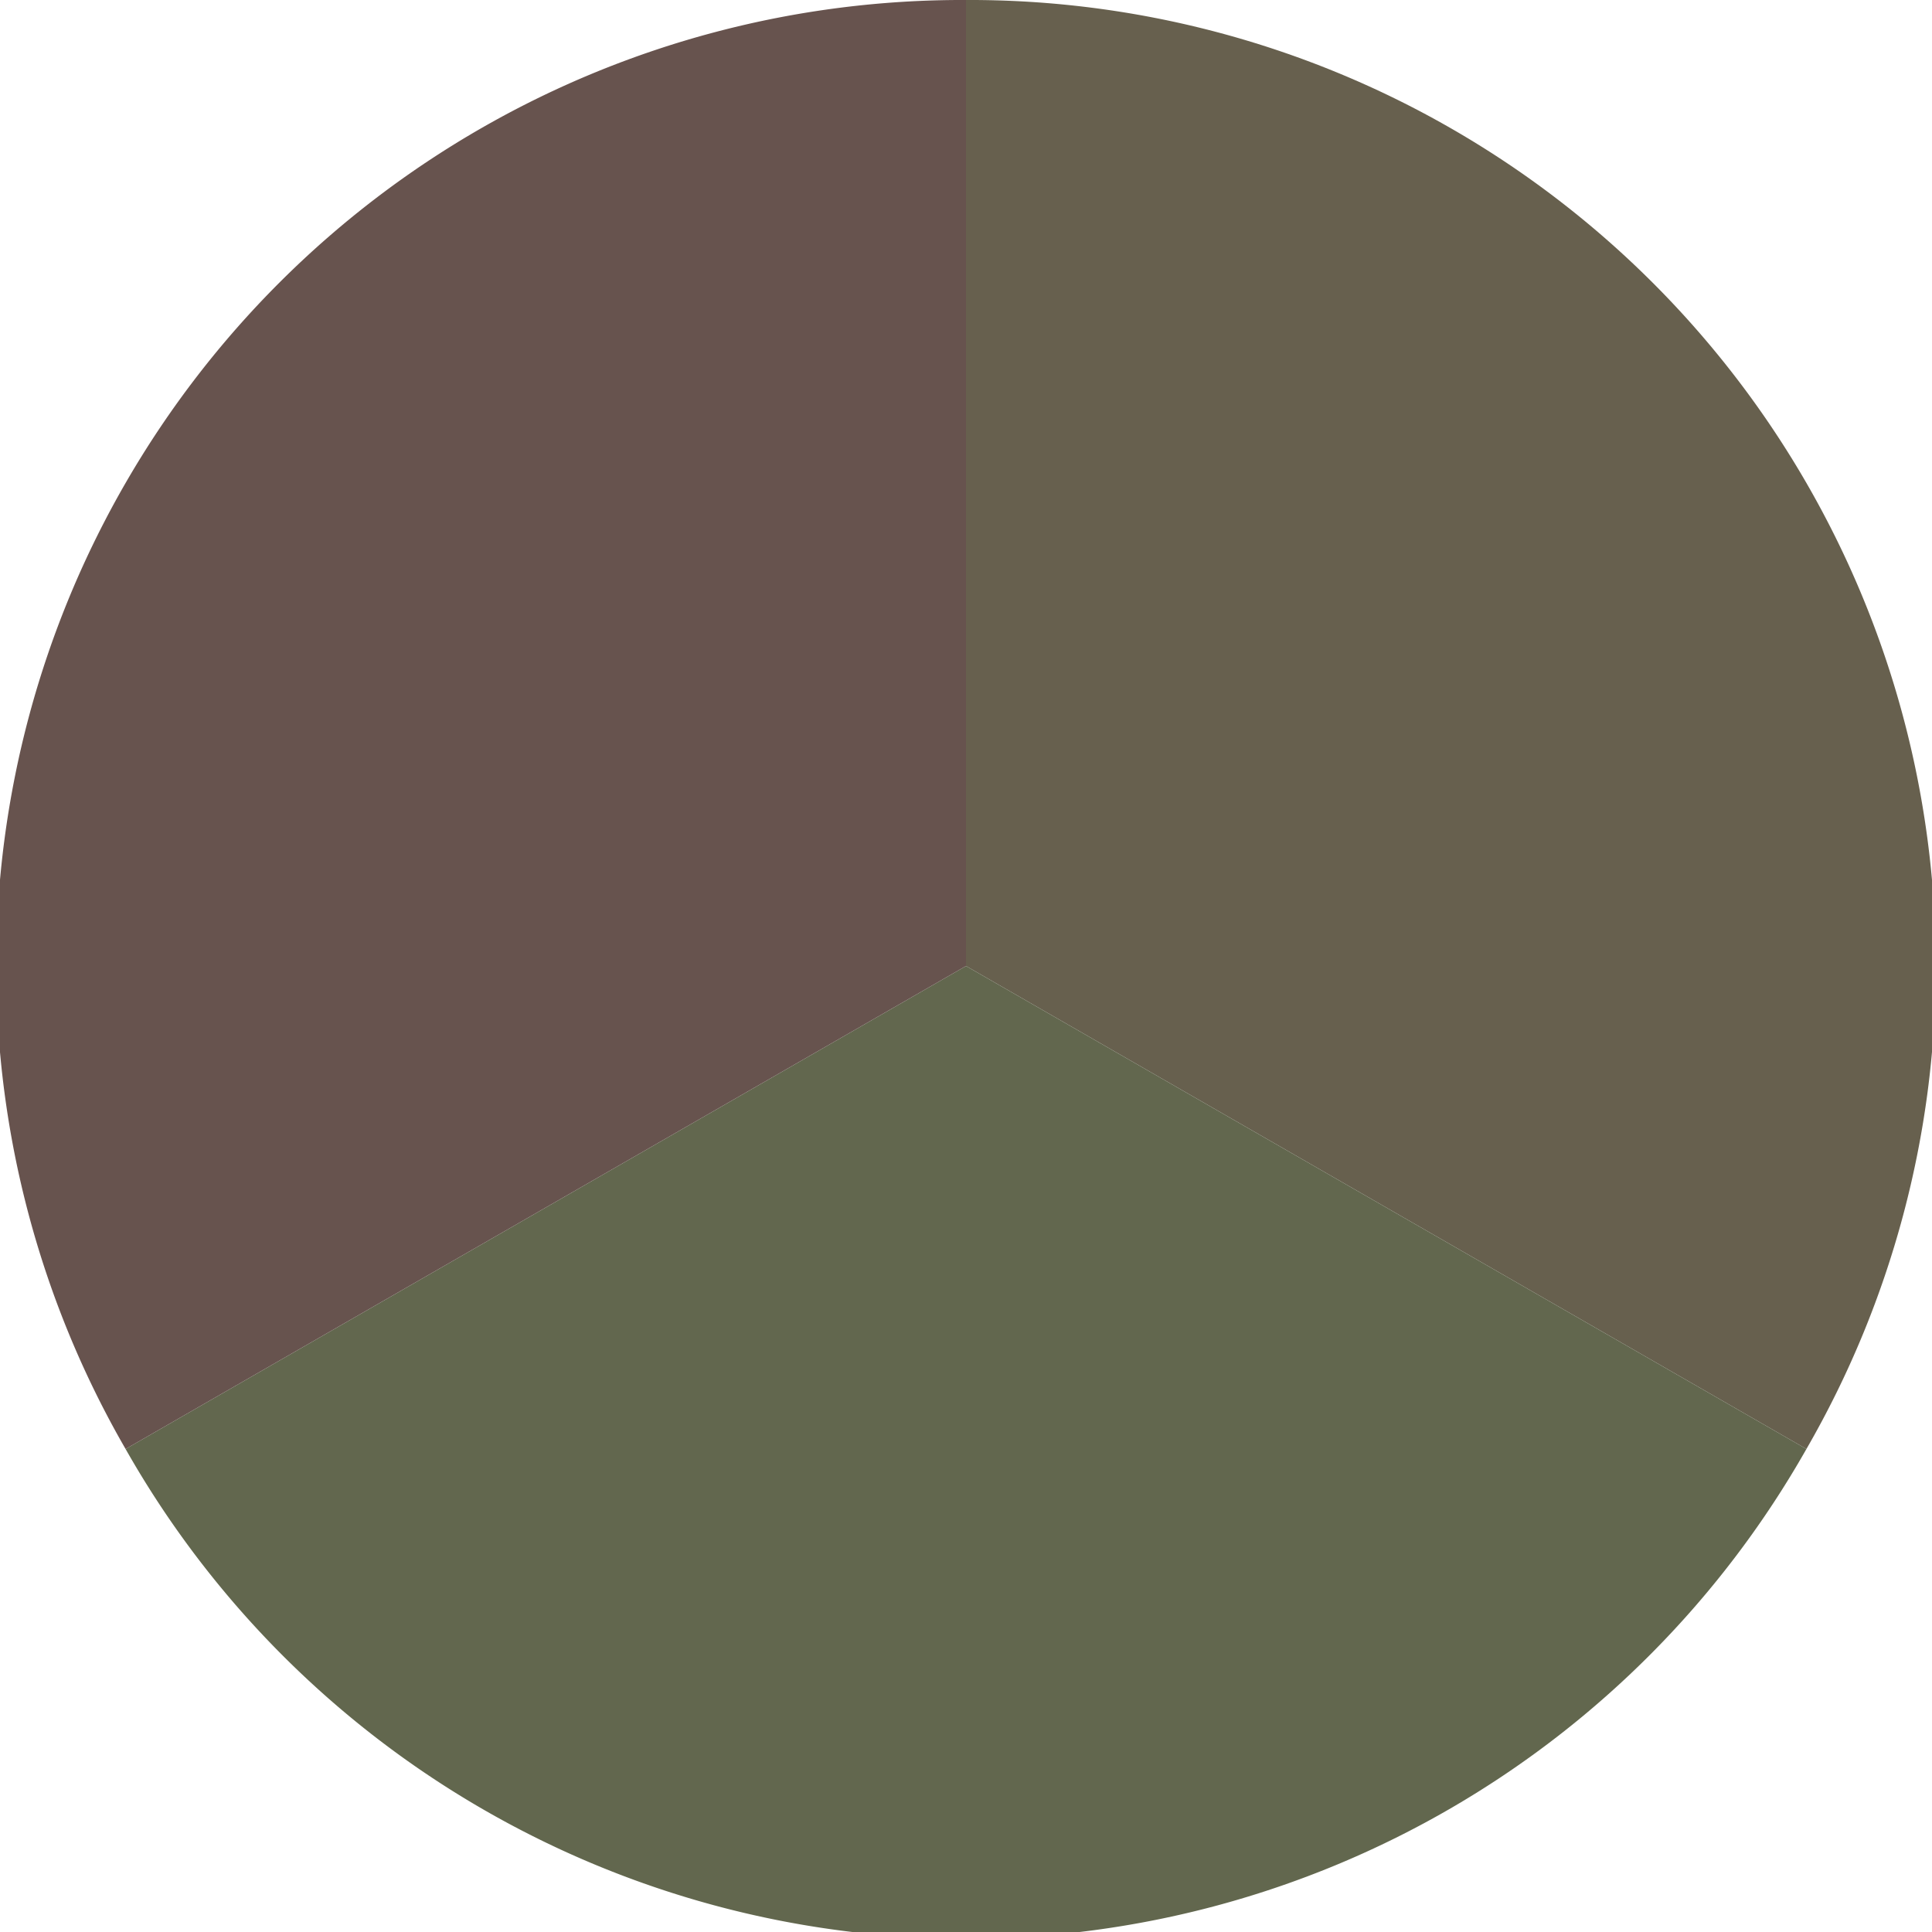
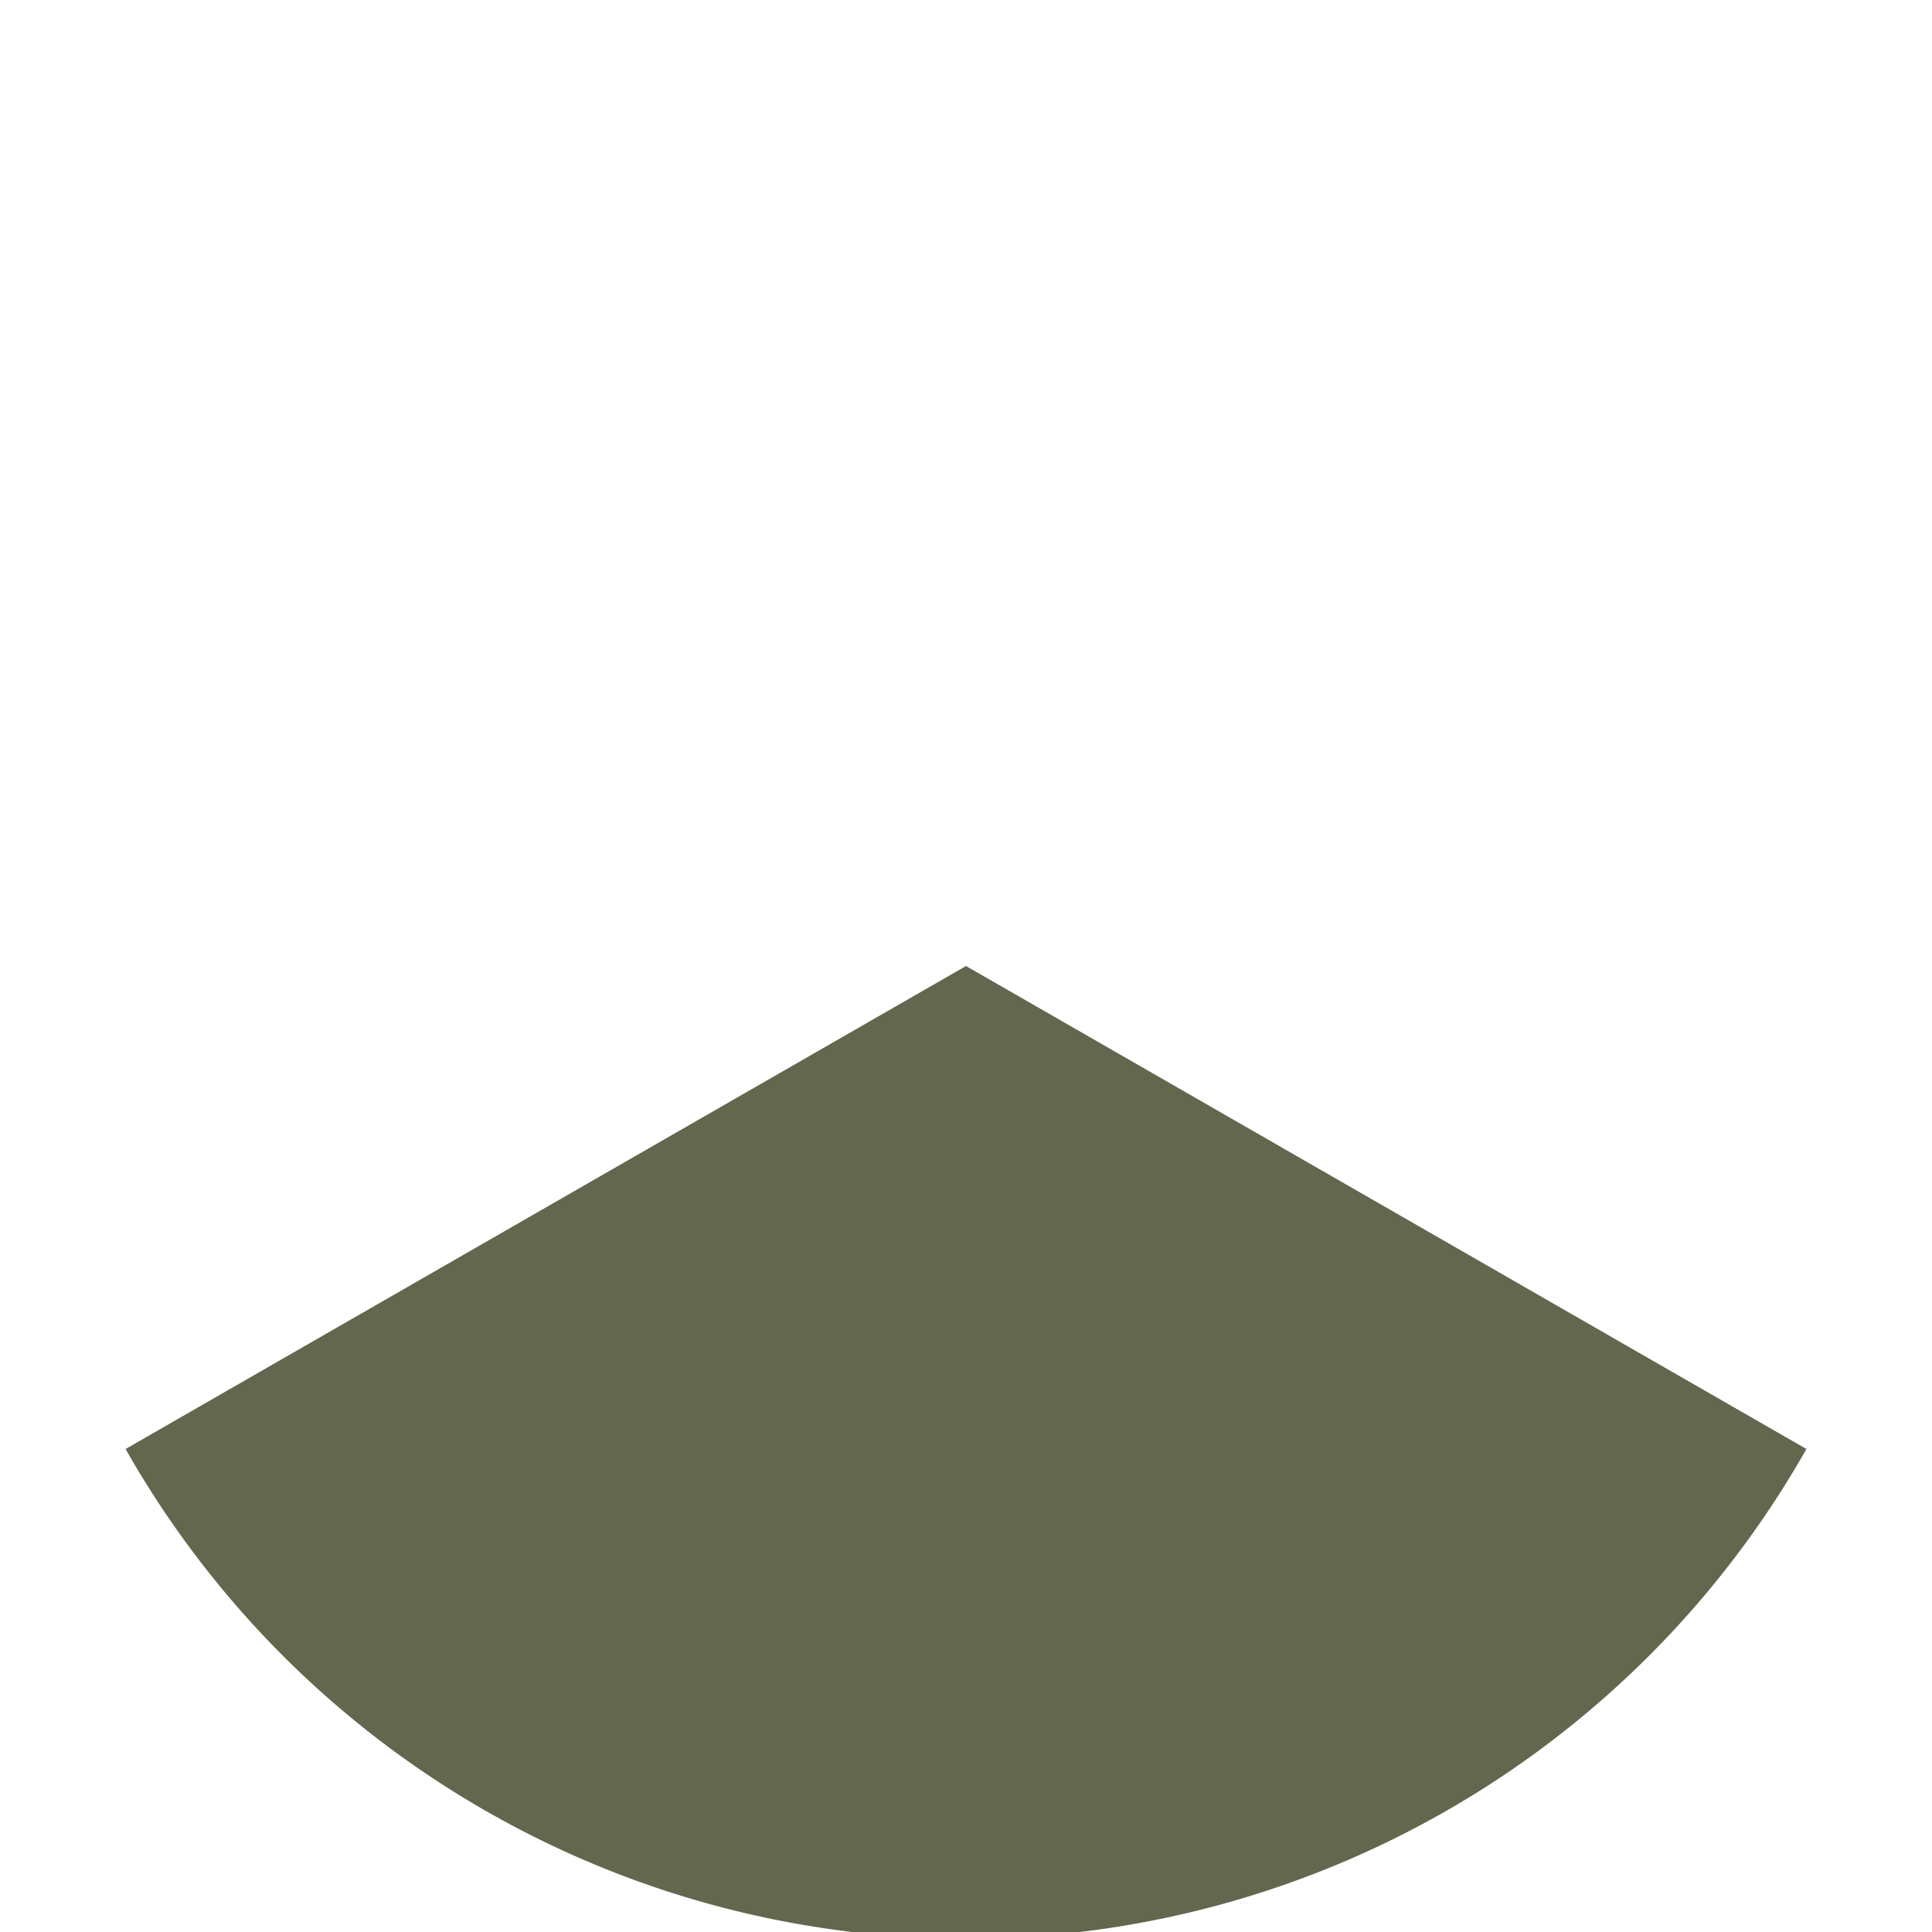
<svg xmlns="http://www.w3.org/2000/svg" width="500" height="500" viewBox="-1 -1 2 2">
-   <path d="M 0 -1               A 1,1 0 0,1 0.87 0.5             L 0,0              z" fill="#67604e" />
+   <path d="M 0 -1               L 0,0              z" fill="#67604e" />
  <path d="M 0.87 0.5               A 1,1 0 0,1 -0.87 0.5             L 0,0              z" fill="#62674e" />
-   <path d="M -0.87 0.5               A 1,1 0 0,1 -0 -1             L 0,0              z" fill="#67534e" />
</svg>